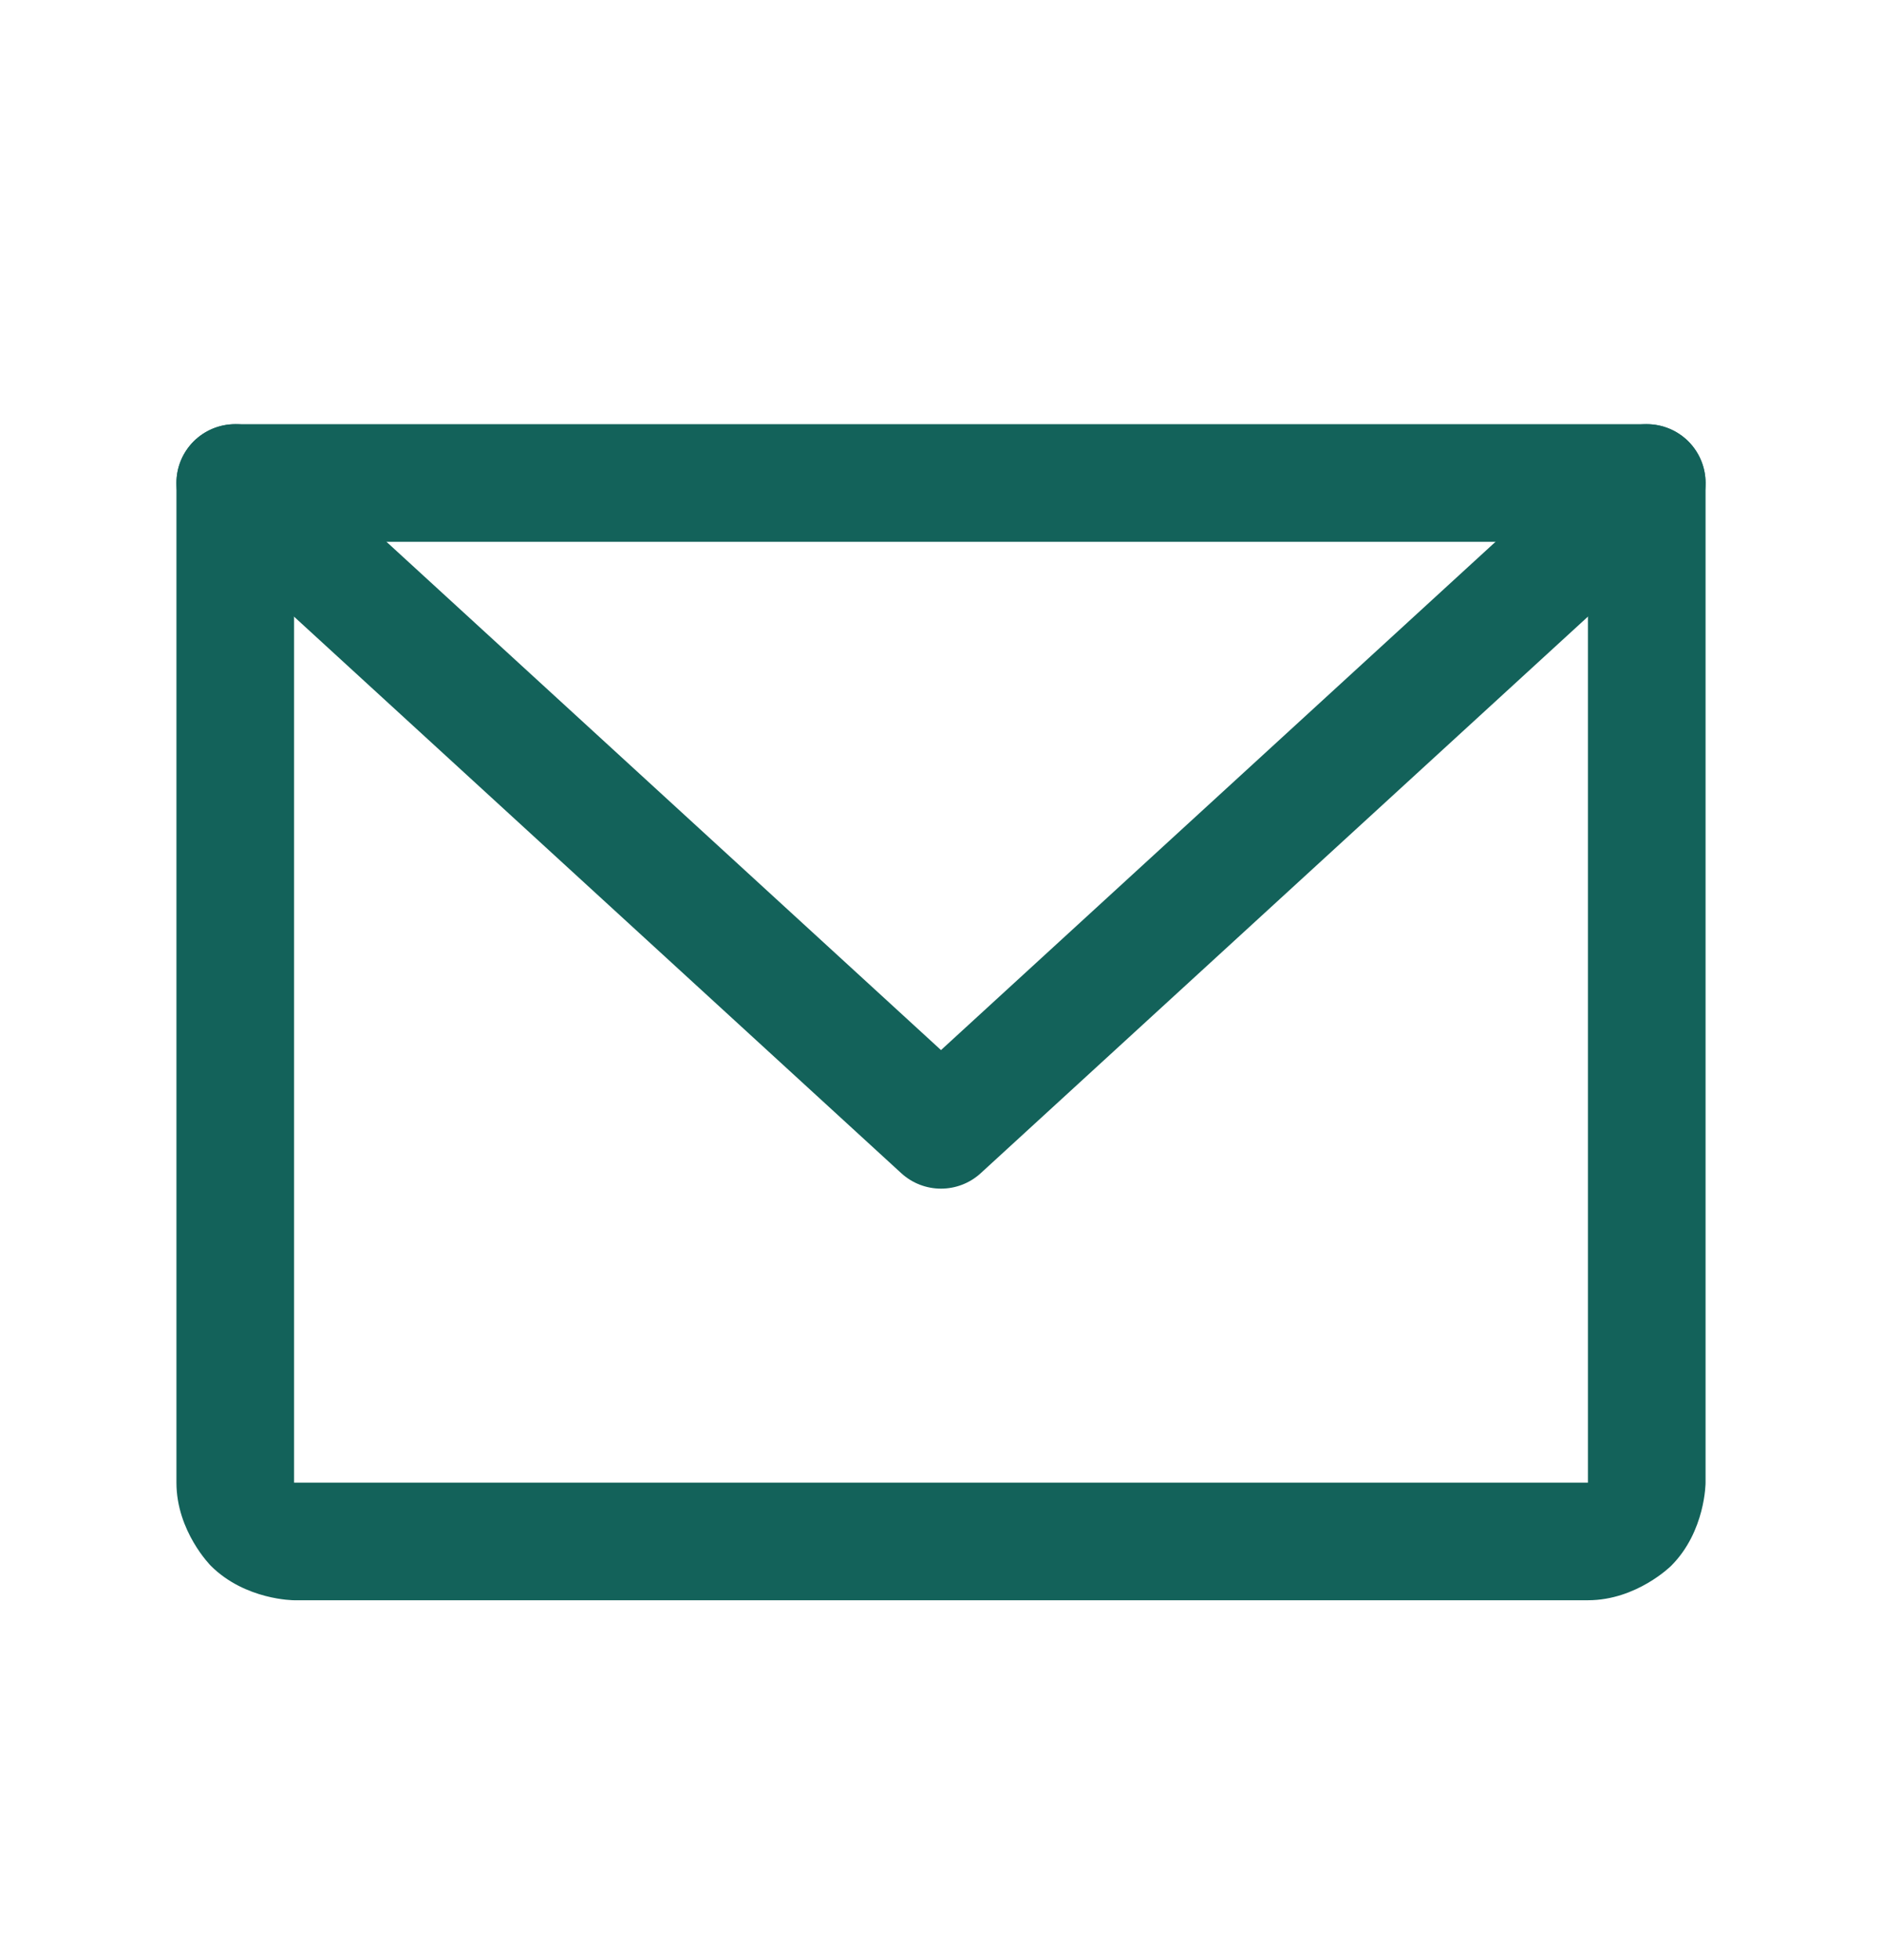
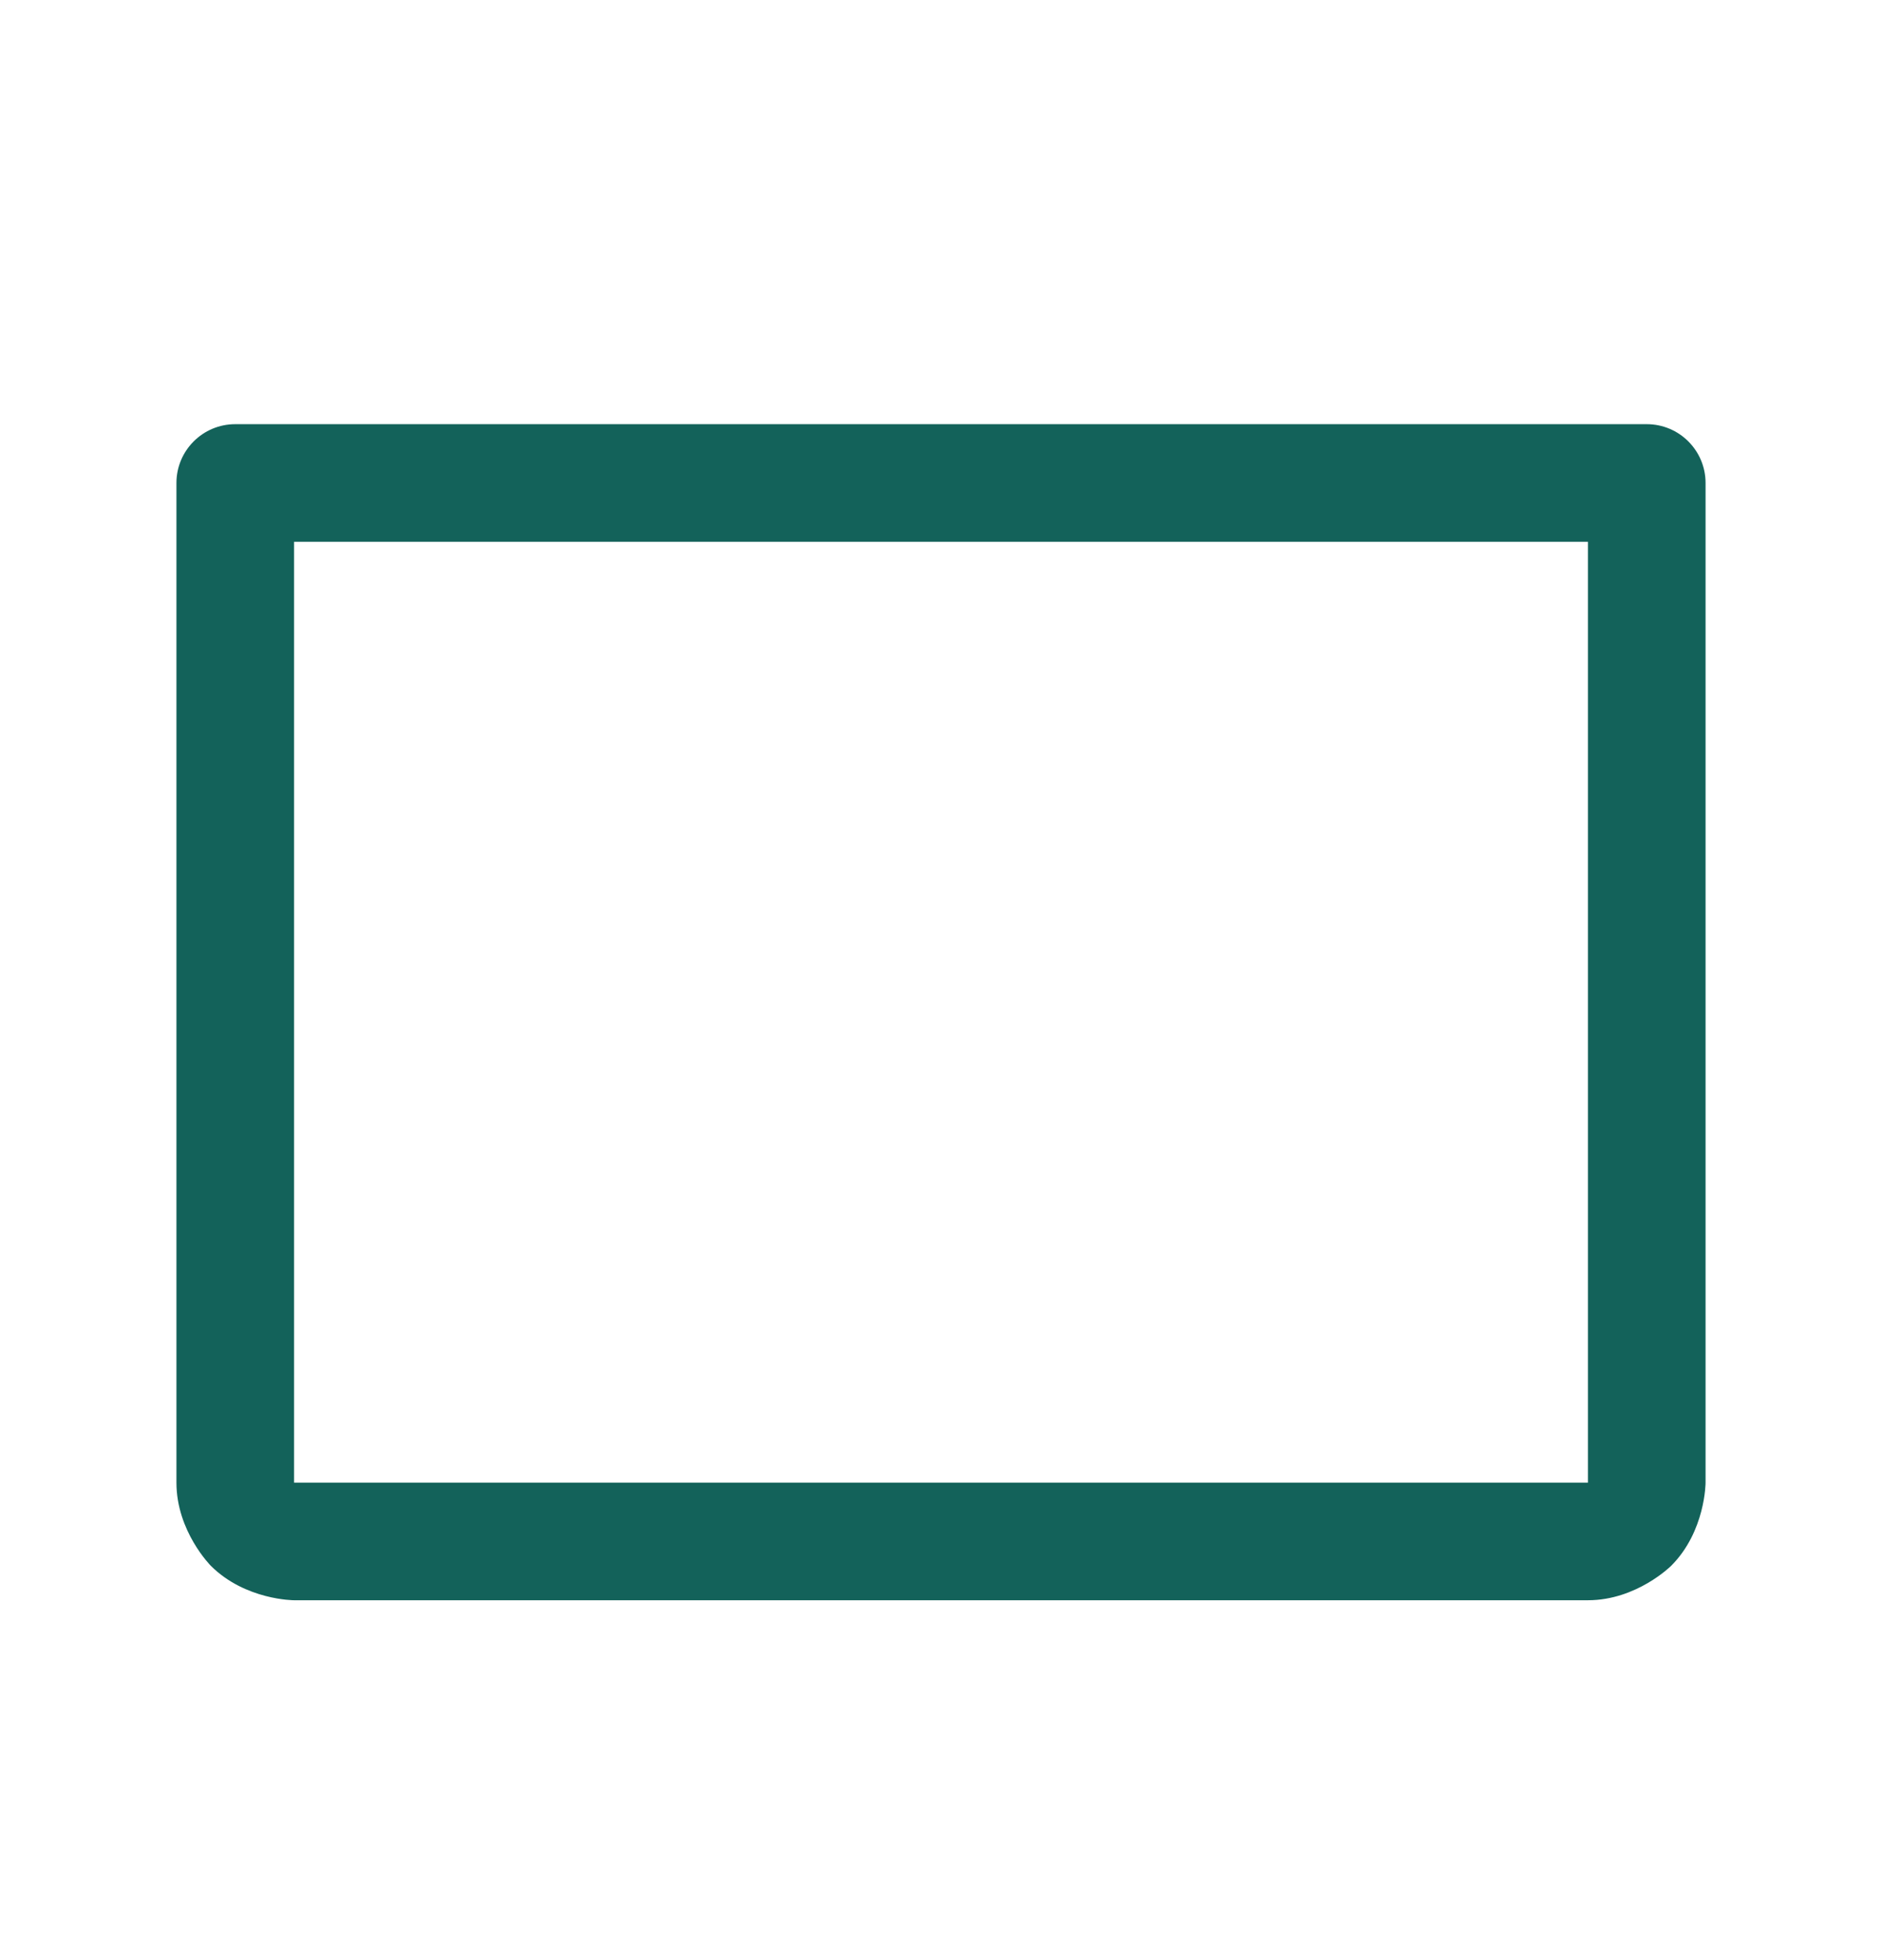
<svg xmlns="http://www.w3.org/2000/svg" width="24" height="25" viewBox="0 0 24 25" fill="none">
  <path fill-rule="evenodd" clip-rule="evenodd" d="M2.25 18.91V6.16C2.25 5.746 2.586 5.41 3 5.41H21C21.414 5.41 21.75 5.746 21.75 6.16V18.91C21.75 18.91 21.75 19.532 21.311 19.971C21.311 19.971 20.871 20.41 20.25 20.41H3.75C3.75 20.41 3.129 20.41 2.689 19.971C2.689 19.971 2.25 19.532 2.25 18.91ZM3.75 18.91H20.25V6.91H3.75V18.91Z" fill="#13625A" />
-   <path d="M3.507 5.607C3.368 5.481 3.188 5.41 3 5.41C2.989 5.41 2.978 5.41 2.967 5.411C2.769 5.42 2.582 5.507 2.447 5.653C2.32 5.792 2.25 5.973 2.25 6.16C2.25 6.171 2.25 6.182 2.251 6.193C2.259 6.391 2.347 6.579 2.493 6.713L11.493 14.963C11.78 15.226 12.22 15.226 12.507 14.963L21.506 6.713C21.661 6.571 21.75 6.37 21.75 6.16L21.75 6.154C21.748 5.968 21.678 5.79 21.553 5.653C21.419 5.507 21.231 5.42 21.033 5.411C21.022 5.41 21.011 5.41 21 5.41L20.997 5.41C20.81 5.411 20.631 5.481 20.493 5.607L12 13.393L3.507 5.607Z" fill="#13625A" />
</svg>